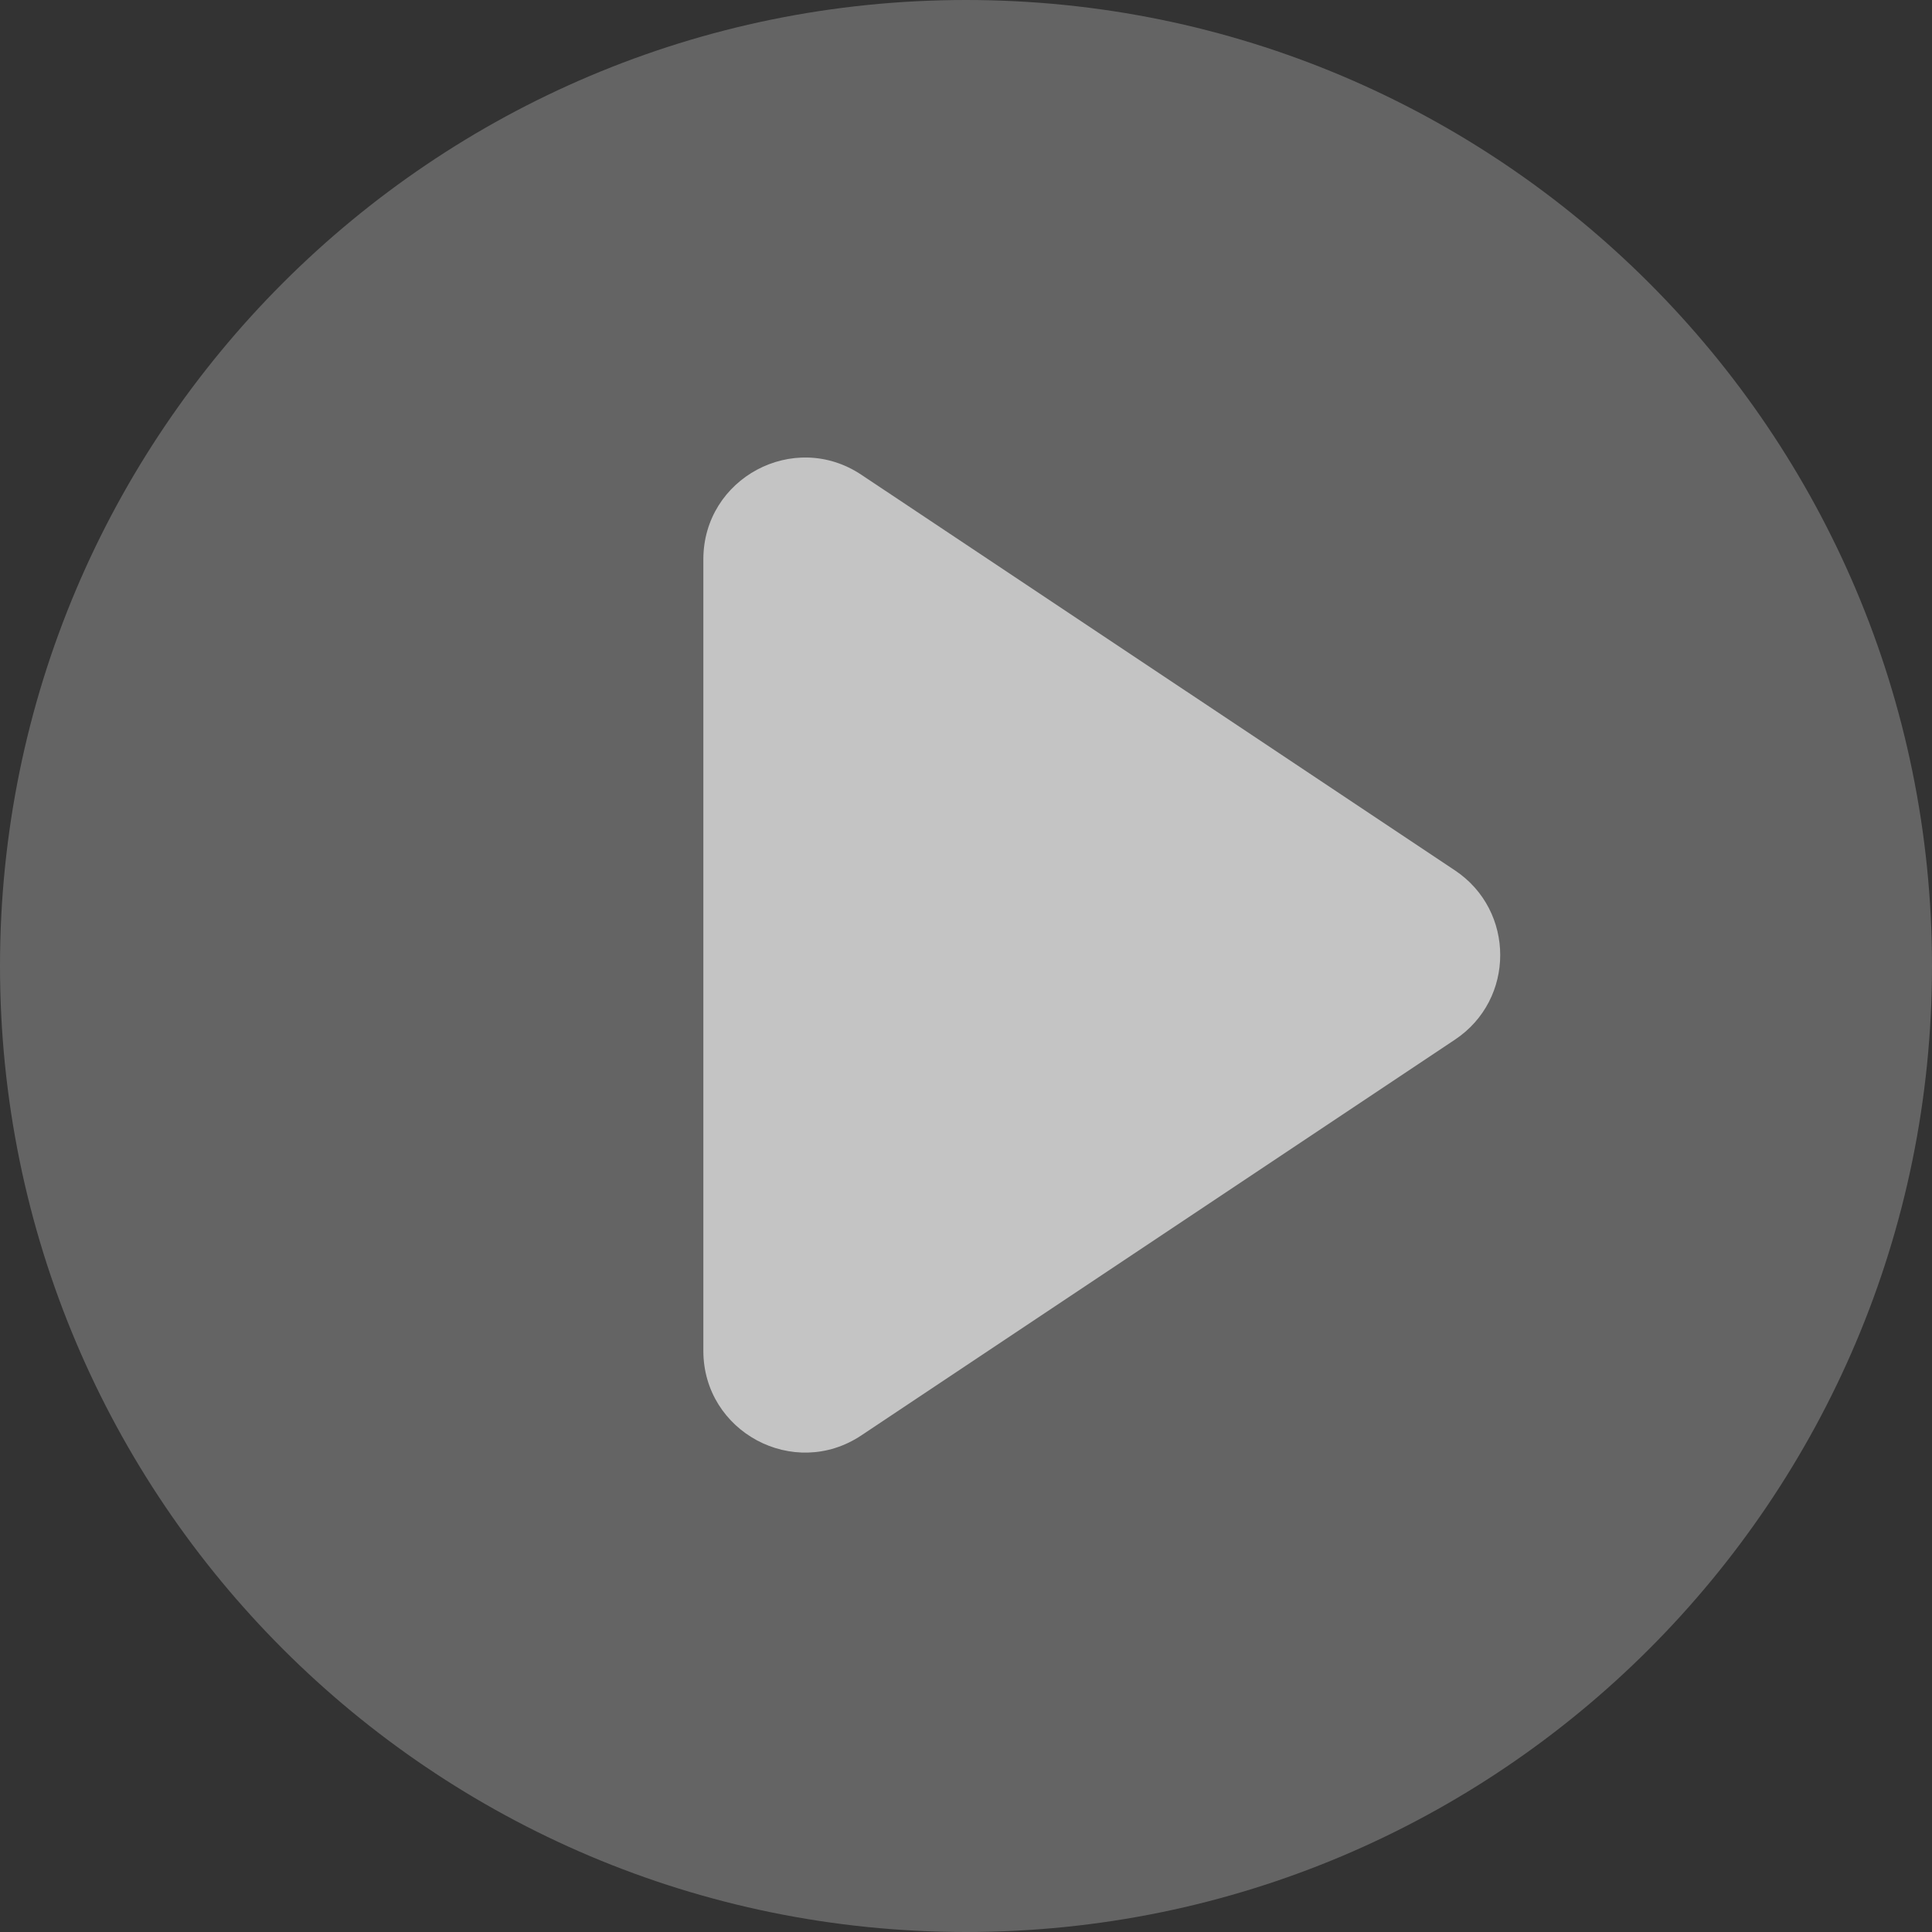
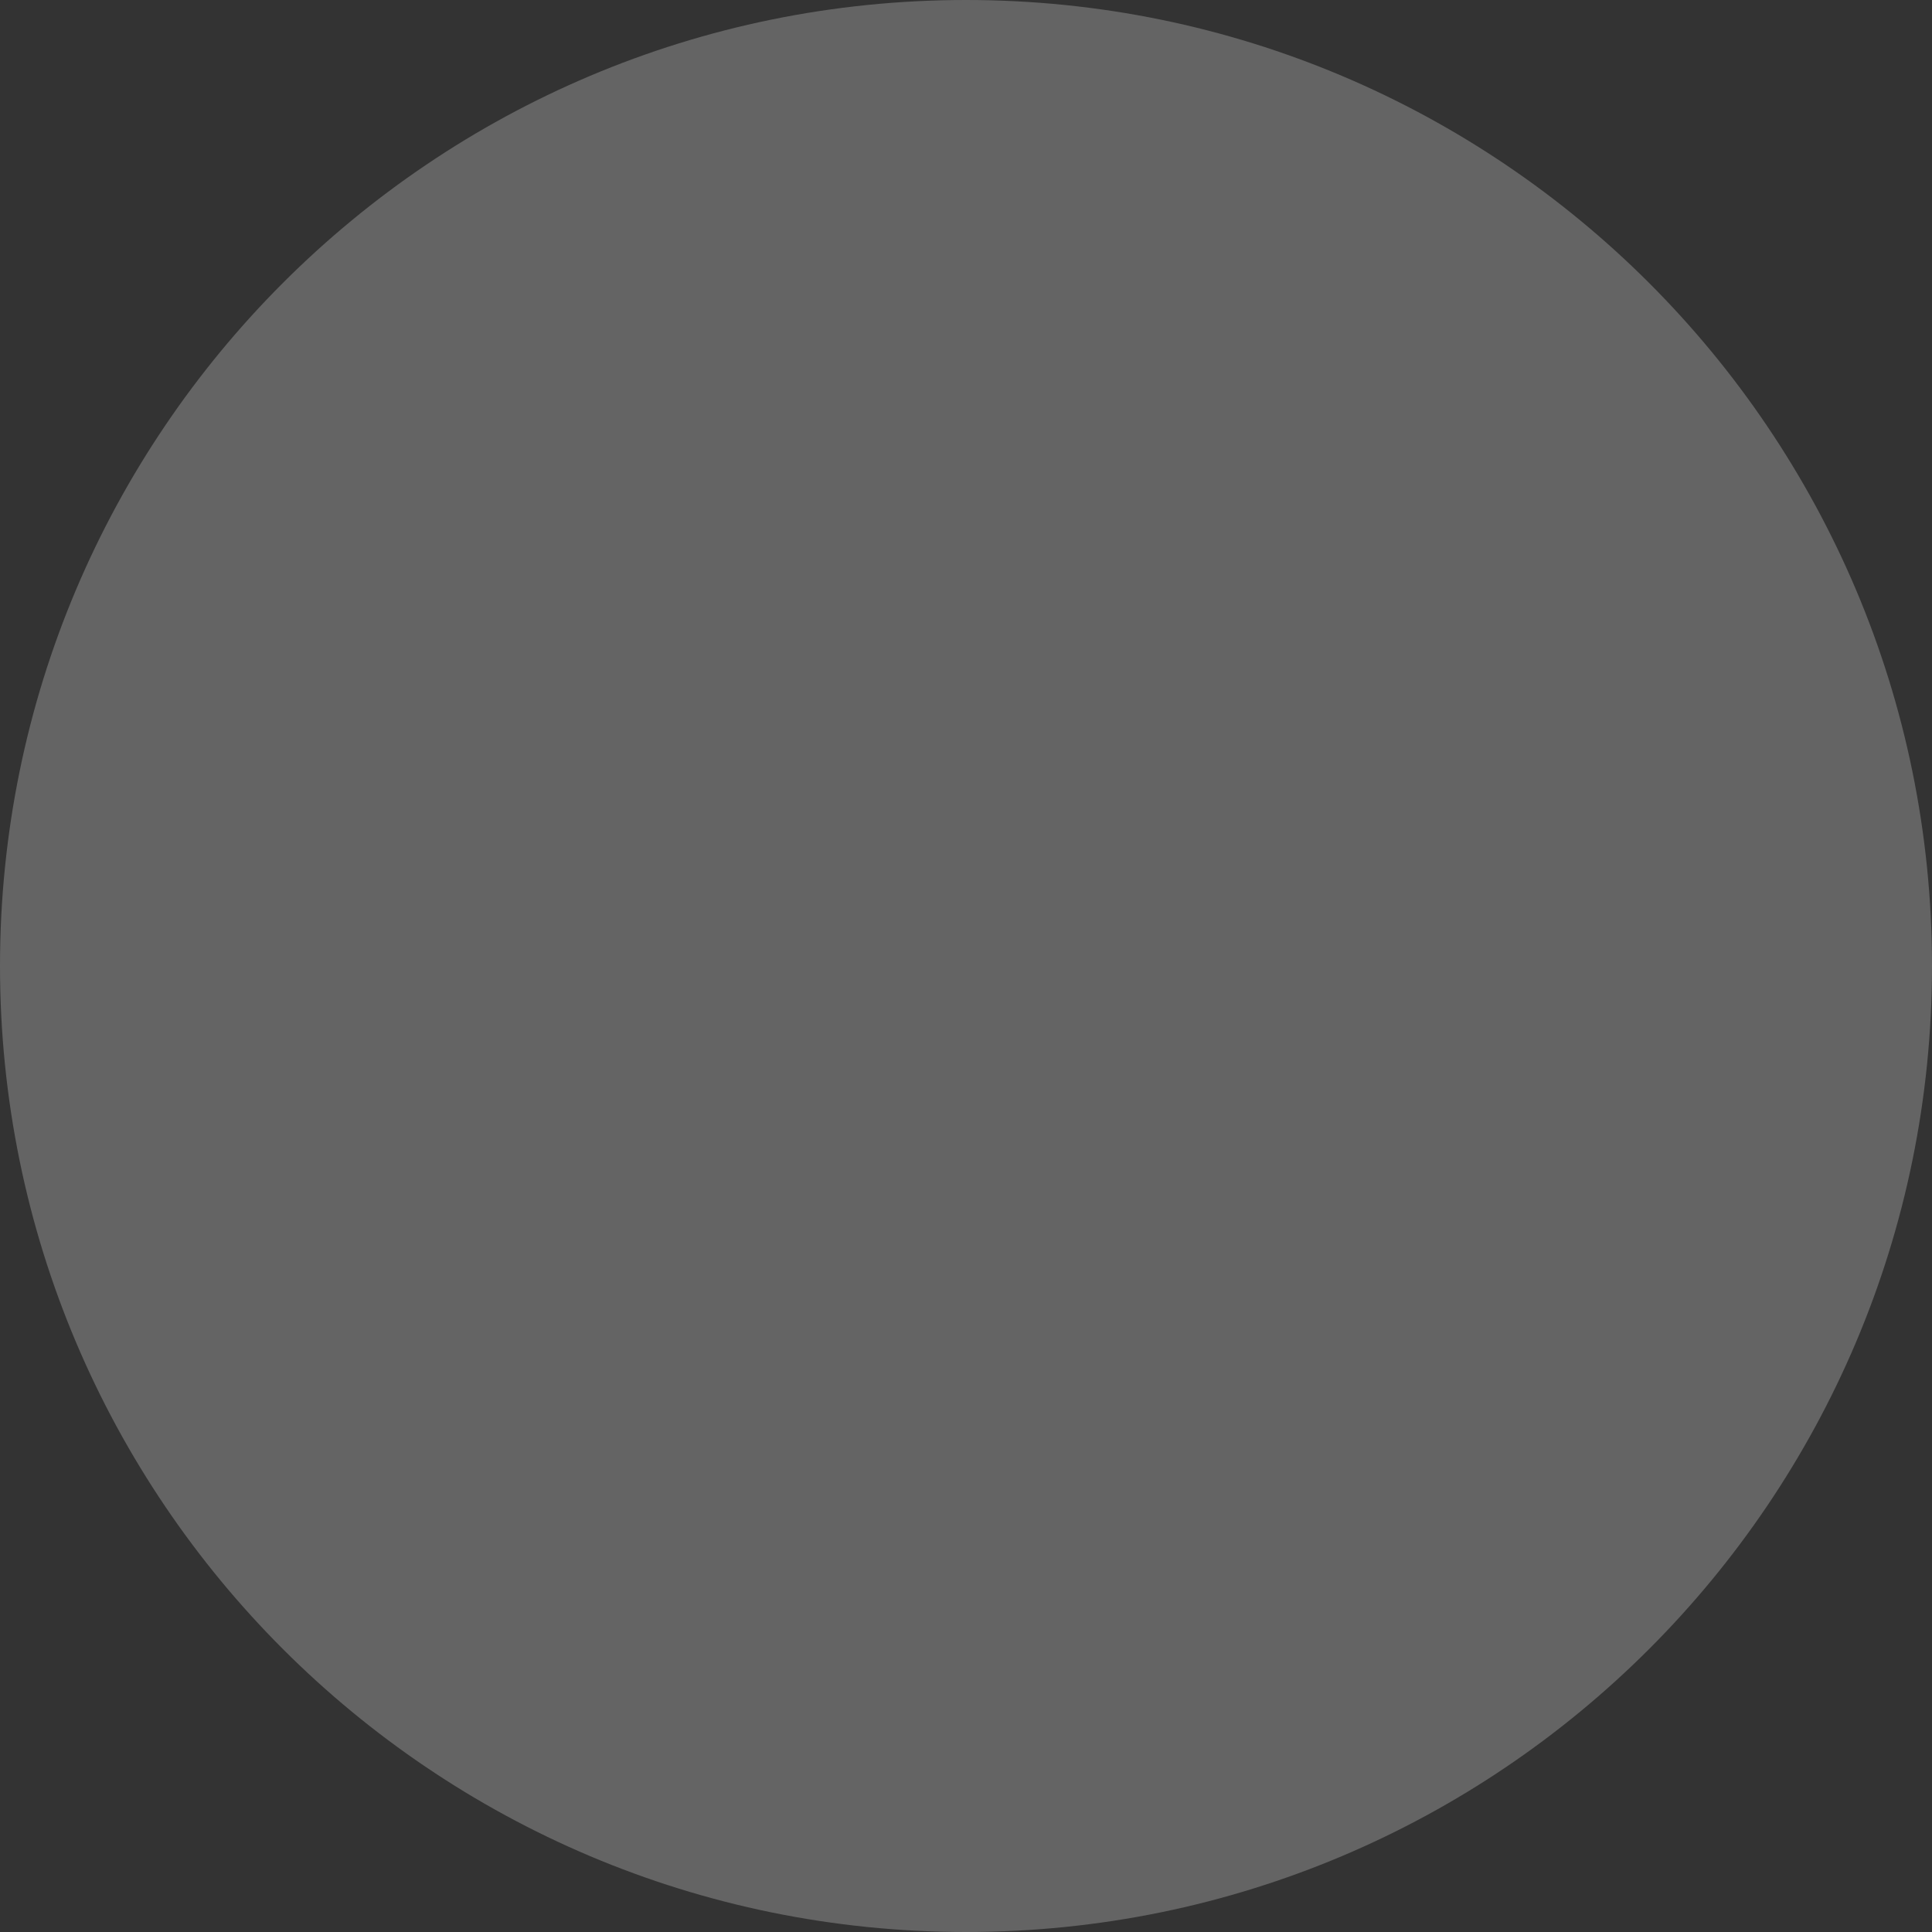
<svg xmlns="http://www.w3.org/2000/svg" width="19" height="19" viewBox="0 0 19 19" fill="none">
  <rect x="0" y="0" width="19" height="19" fill="#333333" stroke="none" />
  <path d="M9.5 19C14.747 19 19 14.747 19 9.5C19 4.253 14.747 0 9.5 0C4.253 0 0 4.253 0 9.5C0 14.747 4.253 19 9.5 19Z" fill="white" fill-opacity="0.24" />
-   <path d="M6.917 5.501C6.917 4.702 7.807 4.226 8.471 4.669L14.309 8.56C14.902 8.956 14.902 9.829 14.309 10.224L8.471 14.116C7.807 14.559 6.917 14.082 6.917 13.284V5.501Z" fill="#C4C4C4" />
</svg>